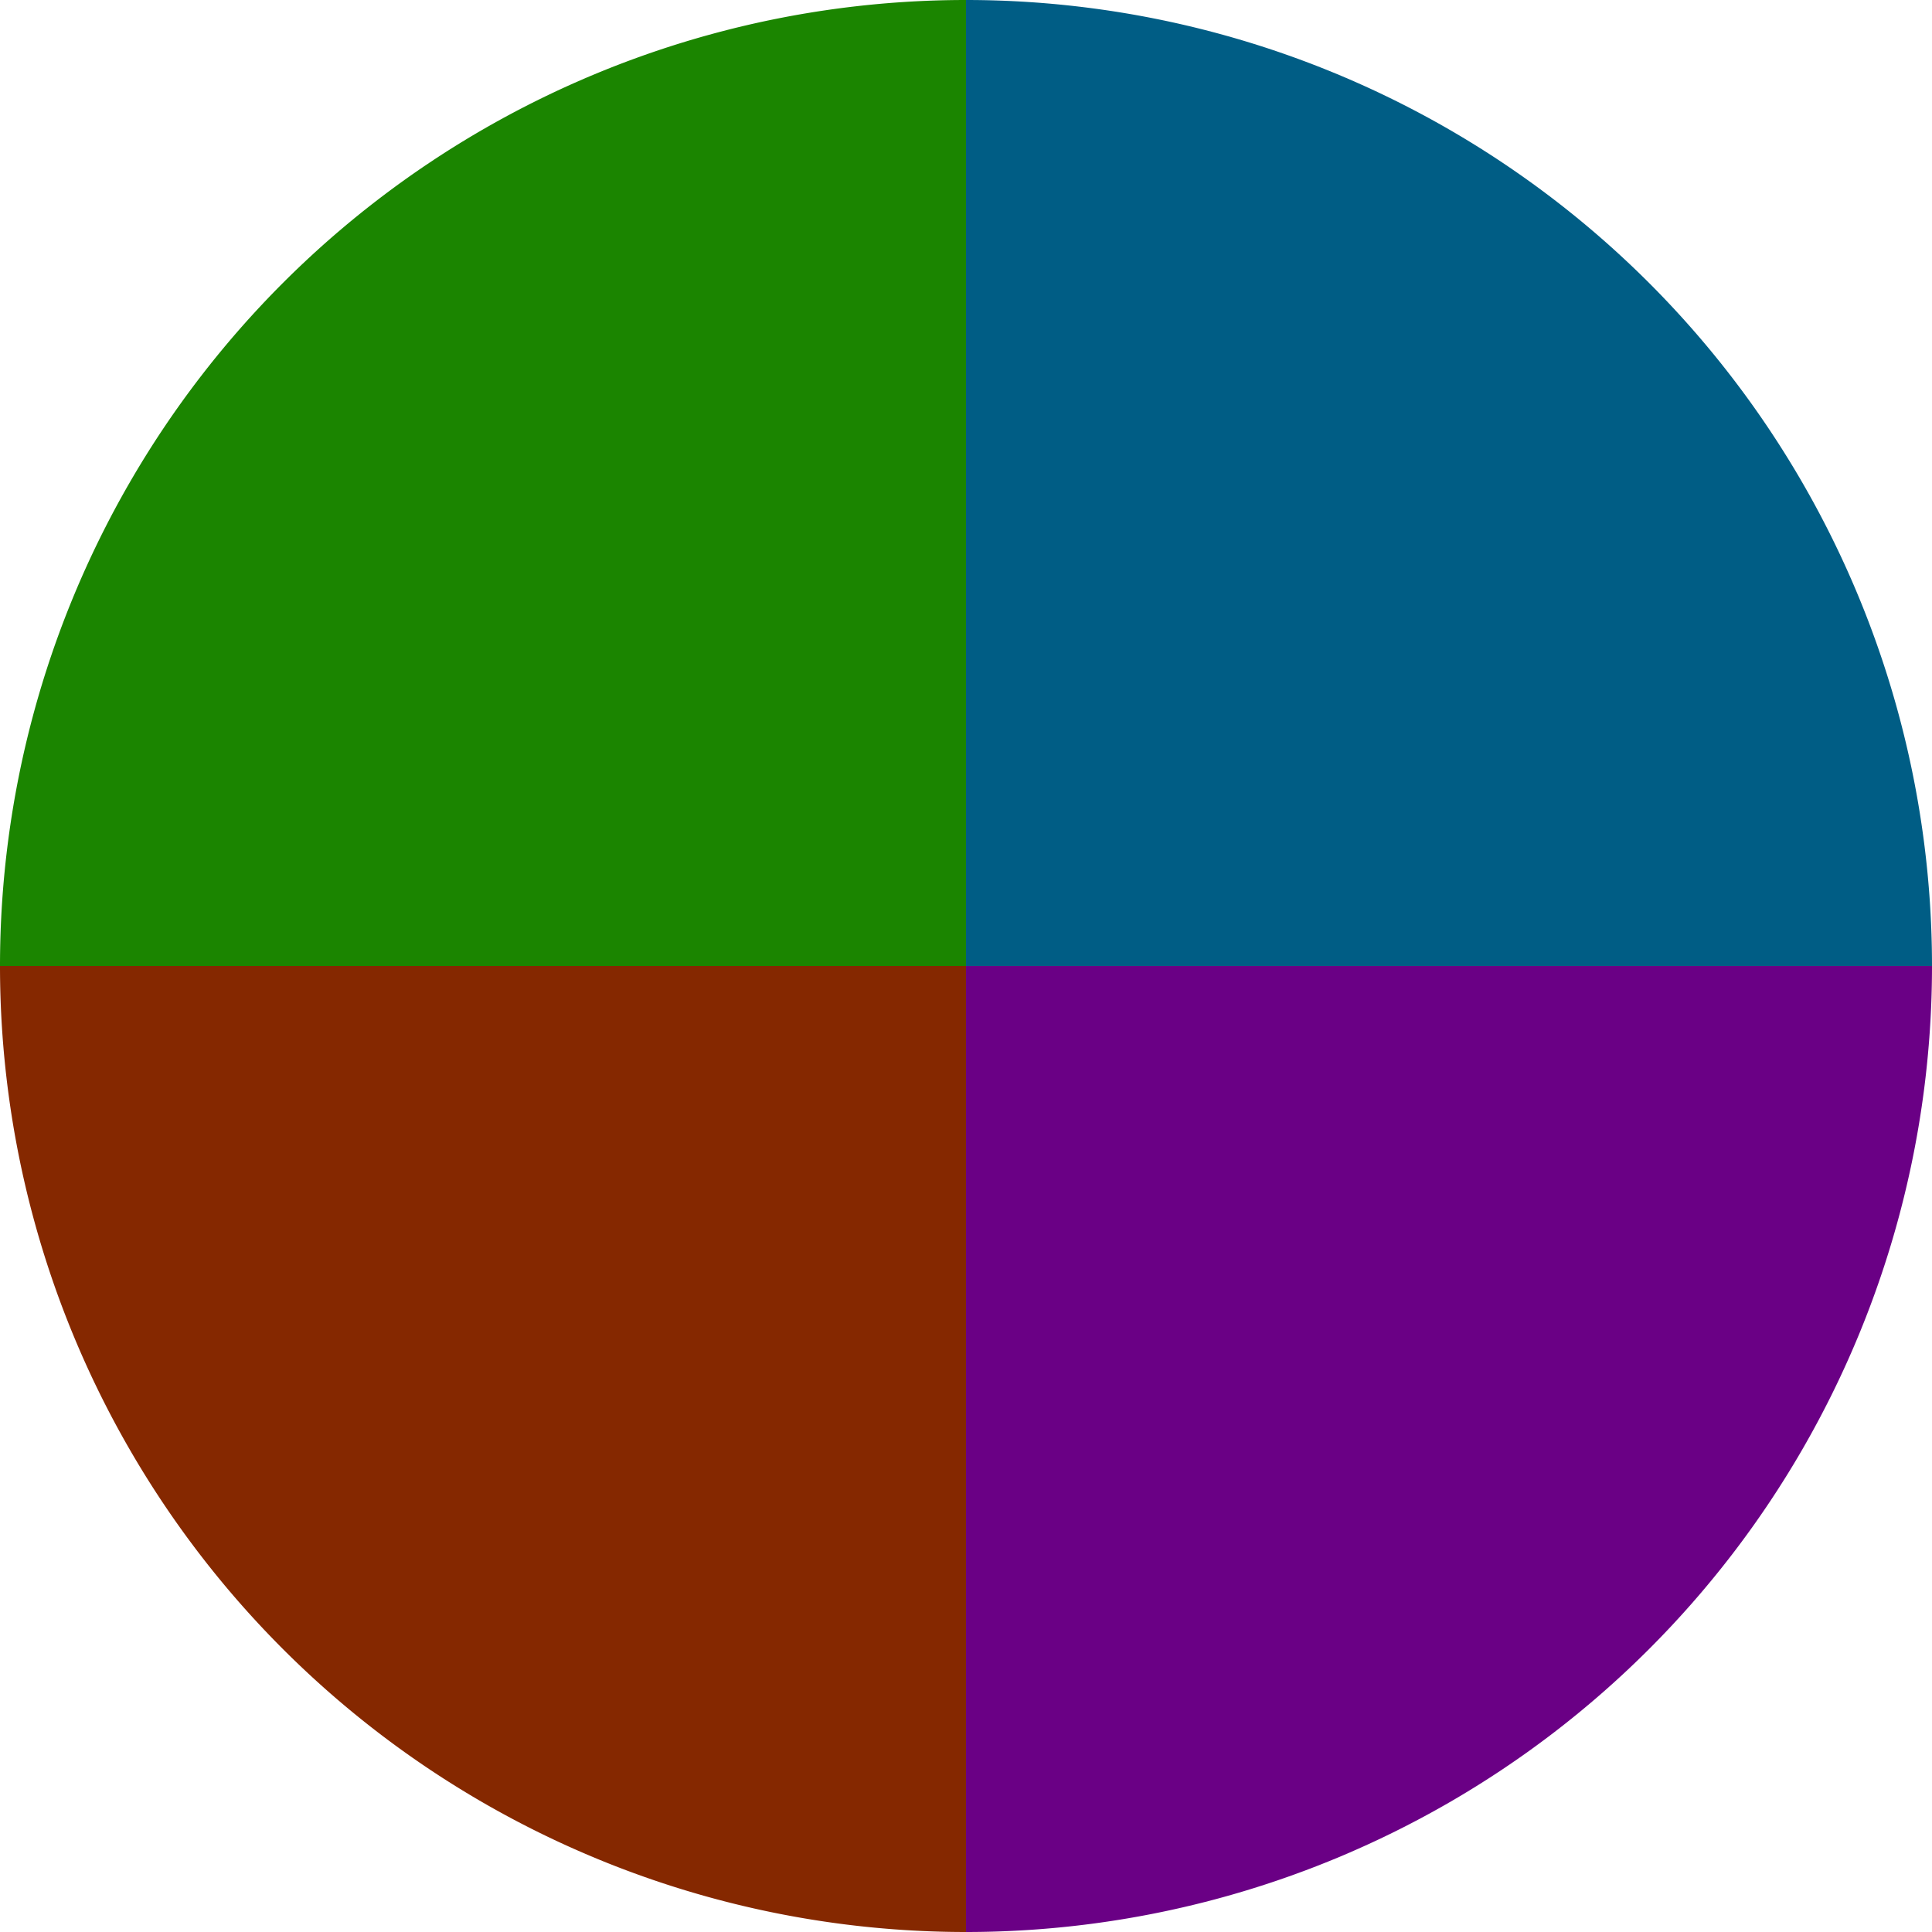
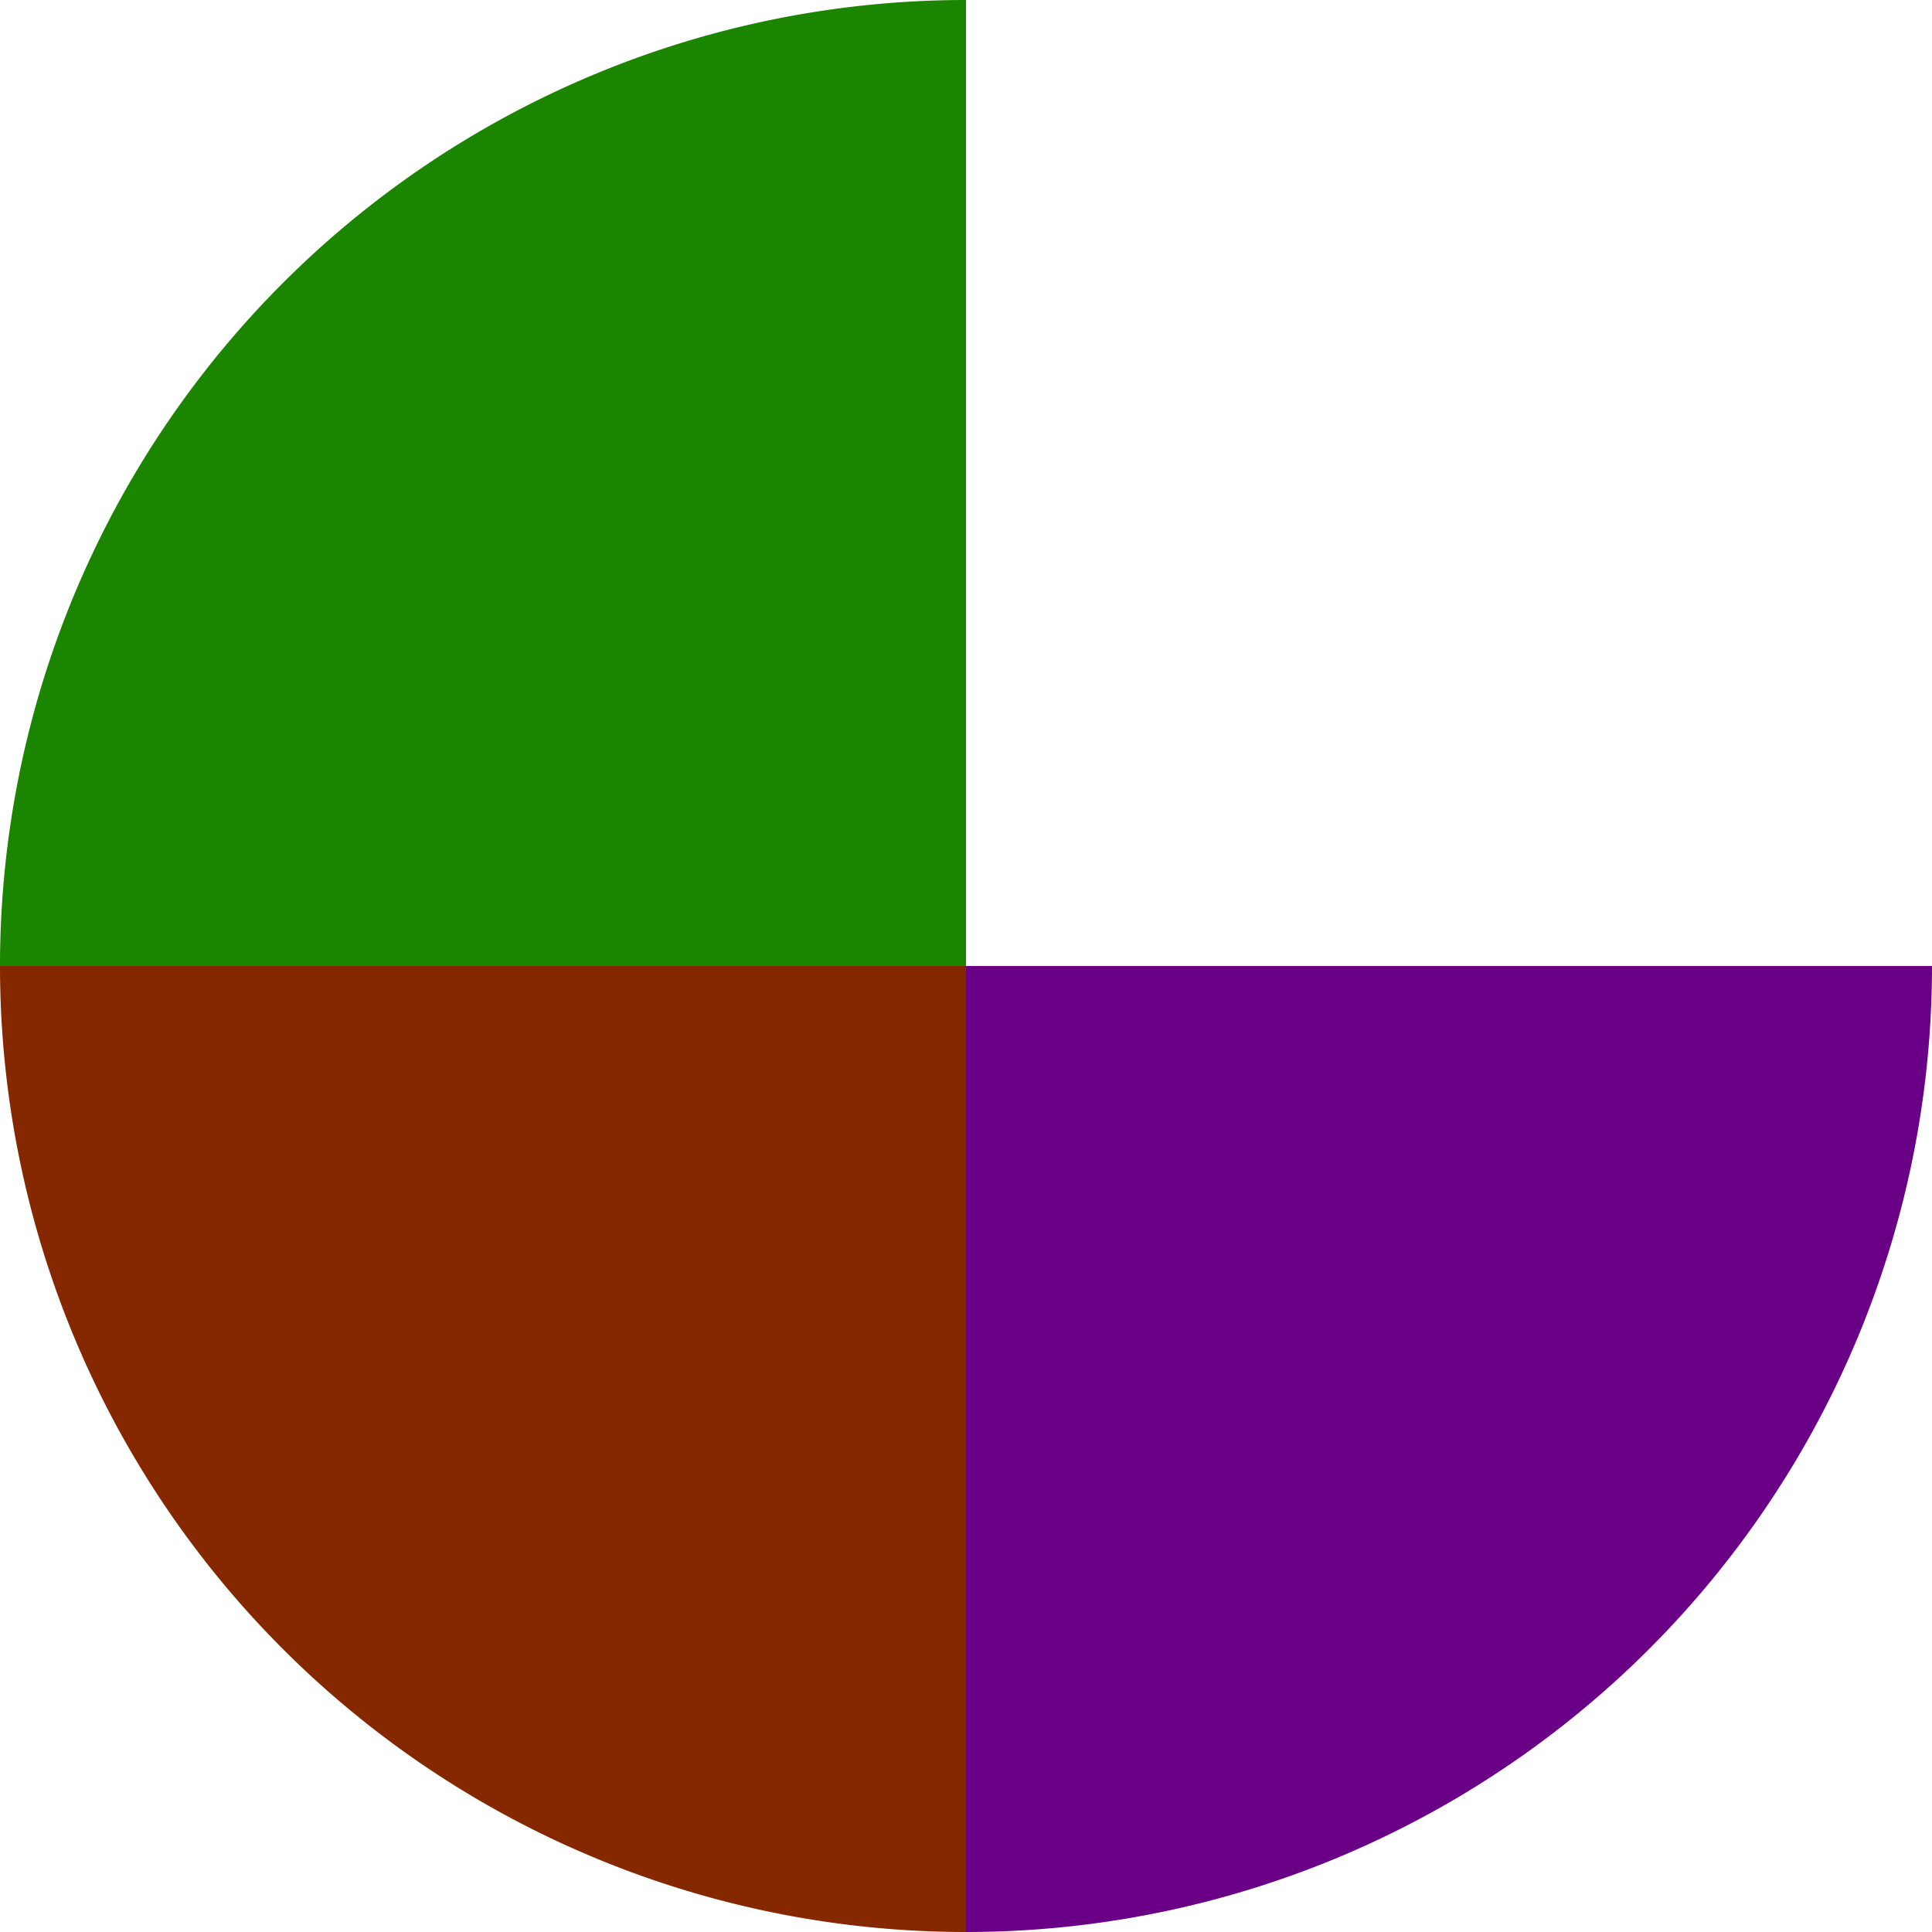
<svg xmlns="http://www.w3.org/2000/svg" width="500" height="500" viewBox="-1 -1 2 2">
-   <path d="M 0 -1               A 1,1 0 0,1 1 0             L 0,0              z" fill="#005d85" />
  <path d="M 1 0               A 1,1 0 0,1 0 1             L 0,0              z" fill="#6a0085" />
  <path d="M 0 1               A 1,1 0 0,1 -1 0             L 0,0              z" fill="#852800" />
  <path d="M -1 0               A 1,1 0 0,1 -0 -1             L 0,0              z" fill="#1b8500" />
</svg>